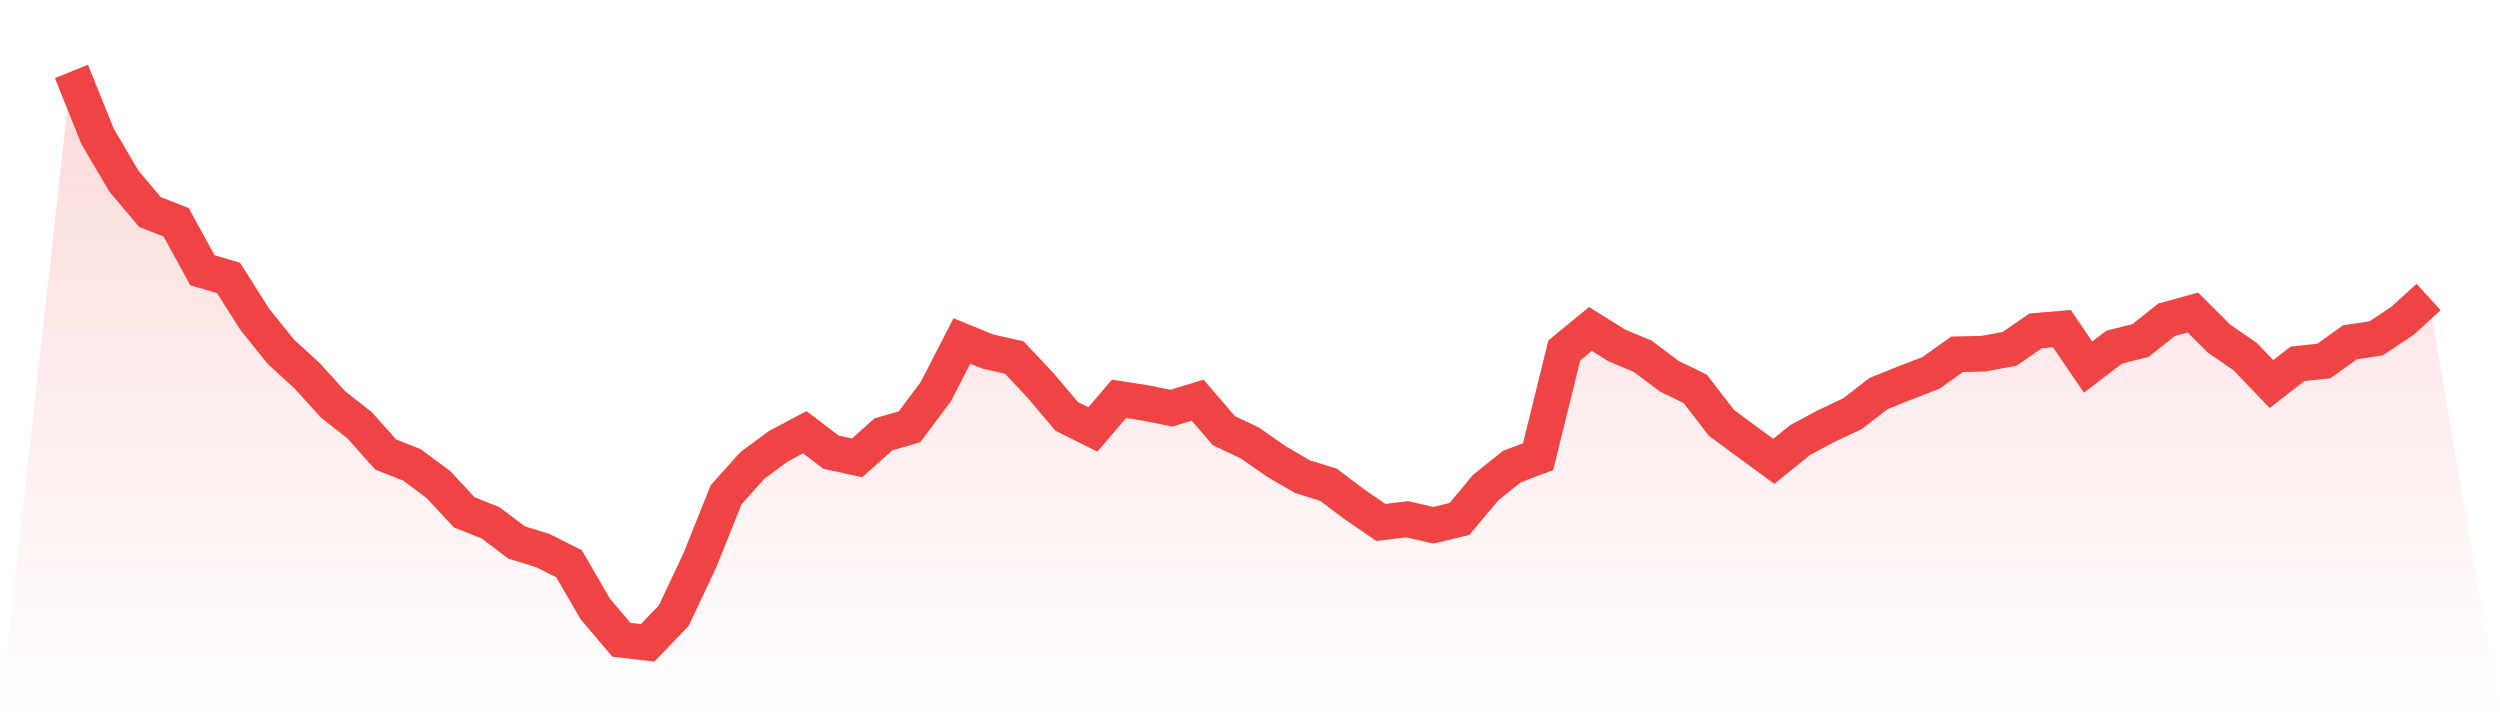
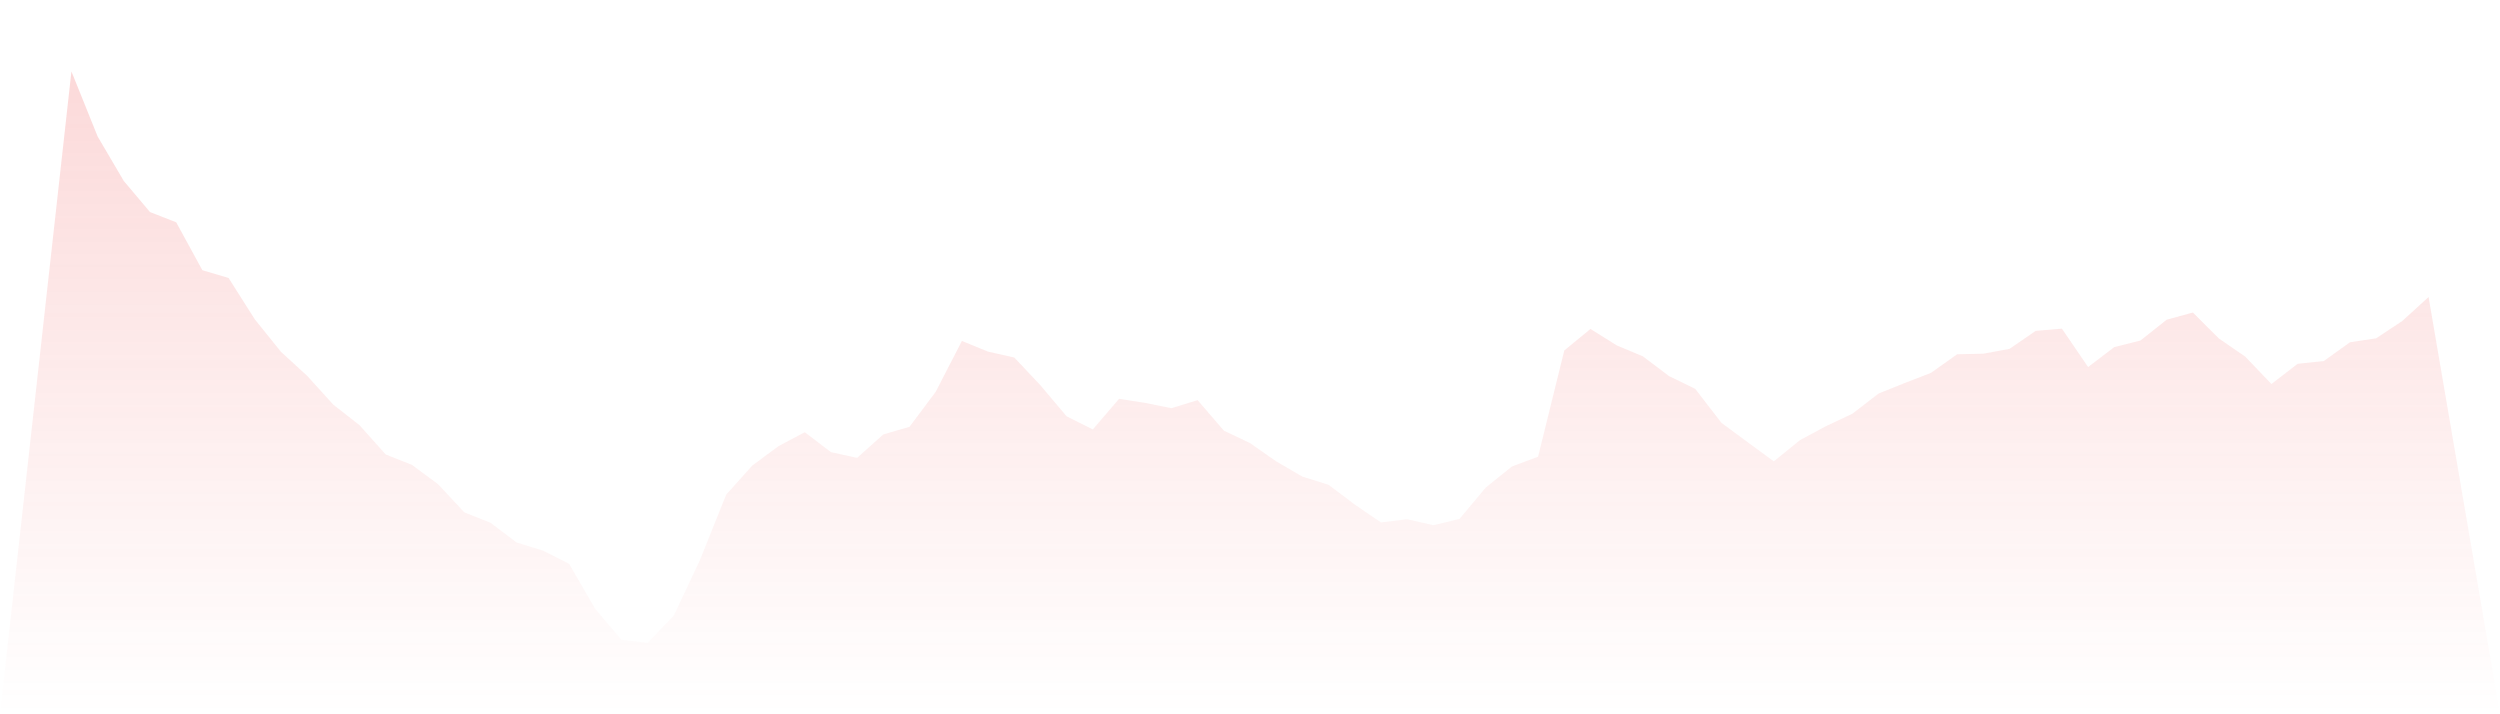
<svg xmlns="http://www.w3.org/2000/svg" viewBox="0 0 140 40">
  <defs>
    <linearGradient id="gradient" x1="0" x2="0" y1="0" y2="1">
      <stop offset="0%" stop-color="#ef4444" stop-opacity="0.2" />
      <stop offset="100%" stop-color="#ef4444" stop-opacity="0" />
    </linearGradient>
  </defs>
  <path d="M4,4 L4,4 L5.467,7.642 L6.933,10.136 L8.4,11.875 L9.867,12.449 L11.333,15.132 L12.8,15.566 L14.267,17.88 L15.733,19.701 L17.2,21.046 L18.667,22.662 L20.133,23.81 L21.6,25.451 L23.067,26.033 L24.533,27.116 L26,28.691 L27.467,29.274 L28.933,30.381 L30.4,30.832 L31.867,31.57 L33.333,34.097 L34.8,35.828 L36.267,36 L37.733,34.474 L39.2,31.357 L40.667,27.699 L42.133,26.066 L43.6,24.983 L45.067,24.204 L46.533,25.32 L48,25.64 L49.467,24.327 L50.933,23.901 L52.4,21.94 L53.867,19.094 L55.333,19.692 L56.8,20.021 L58.267,21.579 L59.733,23.318 L61.2,24.048 L62.667,22.334 L64.133,22.563 L65.6,22.859 L67.067,22.408 L68.533,24.114 L70,24.811 L71.467,25.836 L72.933,26.69 L74.4,27.149 L75.867,28.256 L77.333,29.257 L78.8,29.077 L80.267,29.413 L81.733,29.06 L83.2,27.305 L84.667,26.124 L86.133,25.574 L87.6,19.627 L89.067,18.421 L90.533,19.34 L92,19.955 L93.467,21.062 L94.933,21.776 L96.4,23.679 L97.867,24.762 L99.333,25.836 L100.8,24.647 L102.267,23.86 L103.733,23.17 L105.2,22.038 L106.667,21.448 L108.133,20.882 L109.6,19.84 L111.067,19.807 L112.533,19.537 L114,18.528 L115.467,18.405 L116.933,20.554 L118.4,19.438 L119.867,19.069 L121.333,17.904 L122.8,17.502 L124.267,18.962 L125.733,19.971 L127.2,21.505 L128.667,20.373 L130.133,20.217 L131.6,19.167 L133.067,18.946 L134.533,17.97 L136,16.633 L140,40 L0,40 z" fill="url(#gradient)" />
-   <path d="M4,4 L4,4 L5.467,7.642 L6.933,10.136 L8.4,11.875 L9.867,12.449 L11.333,15.132 L12.8,15.566 L14.267,17.88 L15.733,19.701 L17.2,21.046 L18.667,22.662 L20.133,23.81 L21.6,25.451 L23.067,26.033 L24.533,27.116 L26,28.691 L27.467,29.274 L28.933,30.381 L30.4,30.832 L31.867,31.57 L33.333,34.097 L34.8,35.828 L36.267,36 L37.733,34.474 L39.2,31.357 L40.667,27.699 L42.133,26.066 L43.6,24.983 L45.067,24.204 L46.533,25.32 L48,25.64 L49.467,24.327 L50.933,23.901 L52.4,21.94 L53.867,19.094 L55.333,19.692 L56.8,20.021 L58.267,21.579 L59.733,23.318 L61.2,24.048 L62.667,22.334 L64.133,22.563 L65.6,22.859 L67.067,22.408 L68.533,24.114 L70,24.811 L71.467,25.836 L72.933,26.69 L74.4,27.149 L75.867,28.256 L77.333,29.257 L78.8,29.077 L80.267,29.413 L81.733,29.06 L83.2,27.305 L84.667,26.124 L86.133,25.574 L87.6,19.627 L89.067,18.421 L90.533,19.34 L92,19.955 L93.467,21.062 L94.933,21.776 L96.4,23.679 L97.867,24.762 L99.333,25.836 L100.8,24.647 L102.267,23.86 L103.733,23.17 L105.2,22.038 L106.667,21.448 L108.133,20.882 L109.6,19.84 L111.067,19.807 L112.533,19.537 L114,18.528 L115.467,18.405 L116.933,20.554 L118.4,19.438 L119.867,19.069 L121.333,17.904 L122.8,17.502 L124.267,18.962 L125.733,19.971 L127.2,21.505 L128.667,20.373 L130.133,20.217 L131.6,19.167 L133.067,18.946 L134.533,17.97 L136,16.633" fill="none" stroke="#ef4444" stroke-width="2" />
</svg>